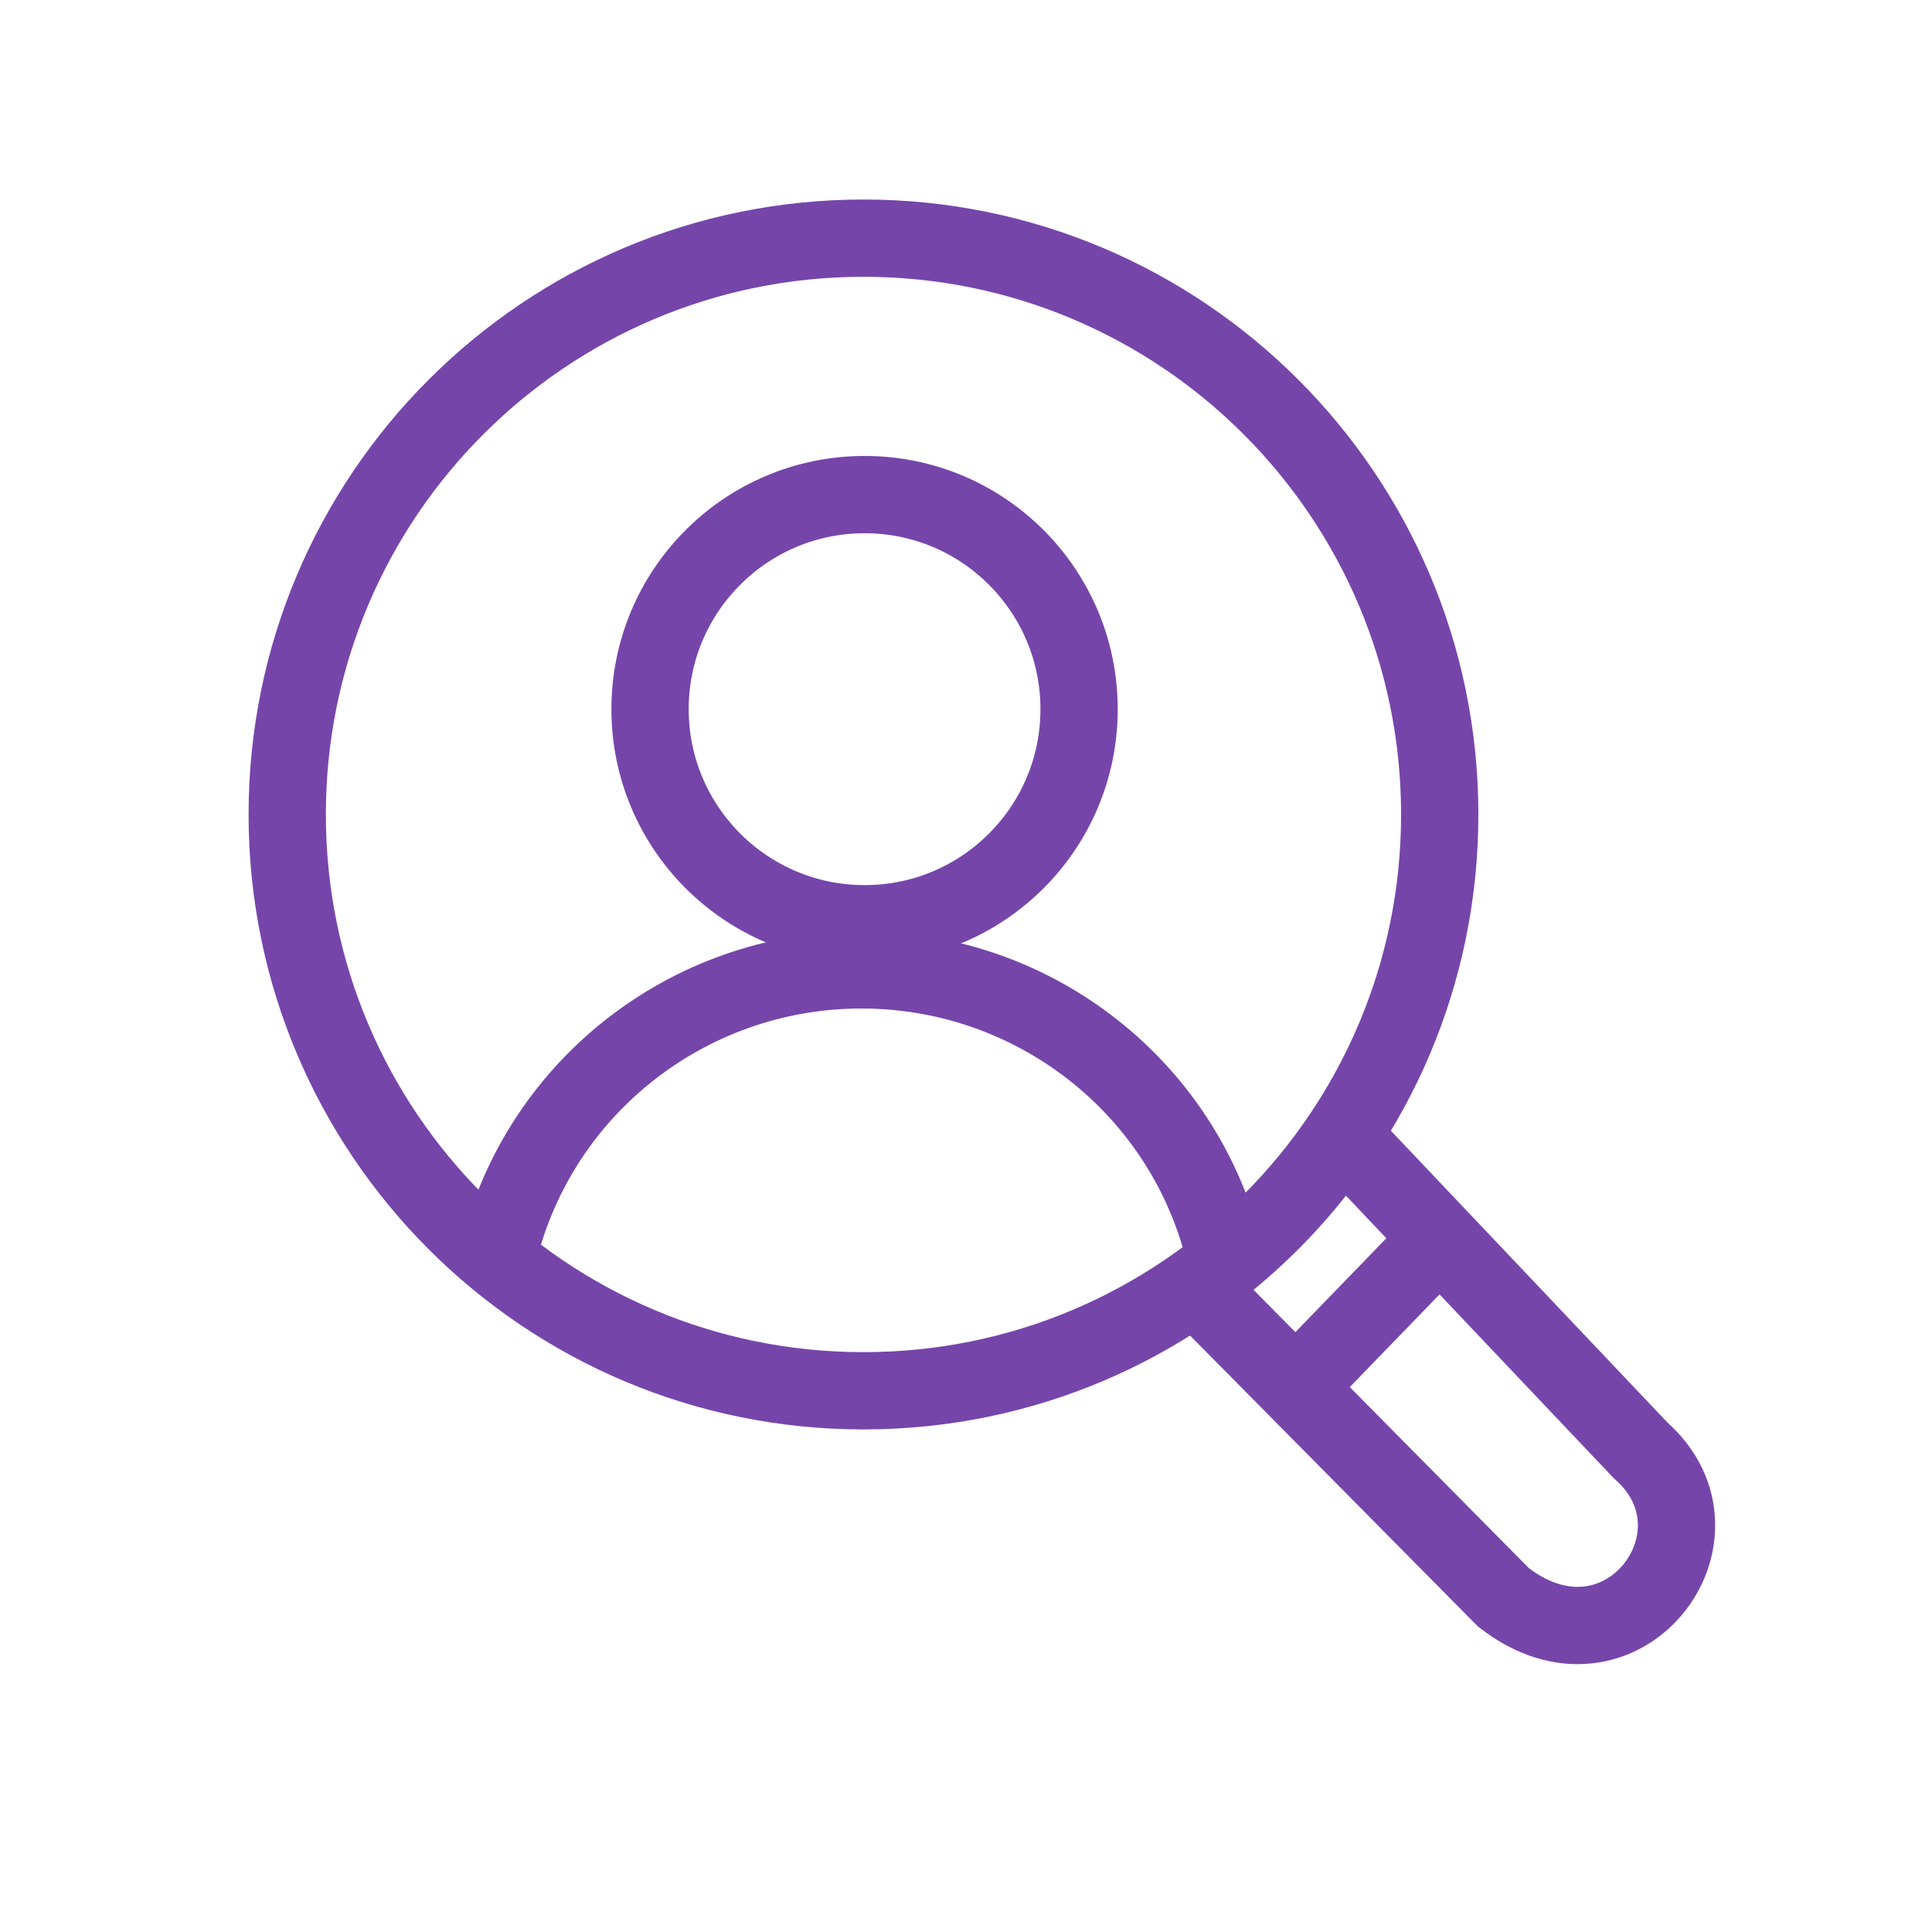
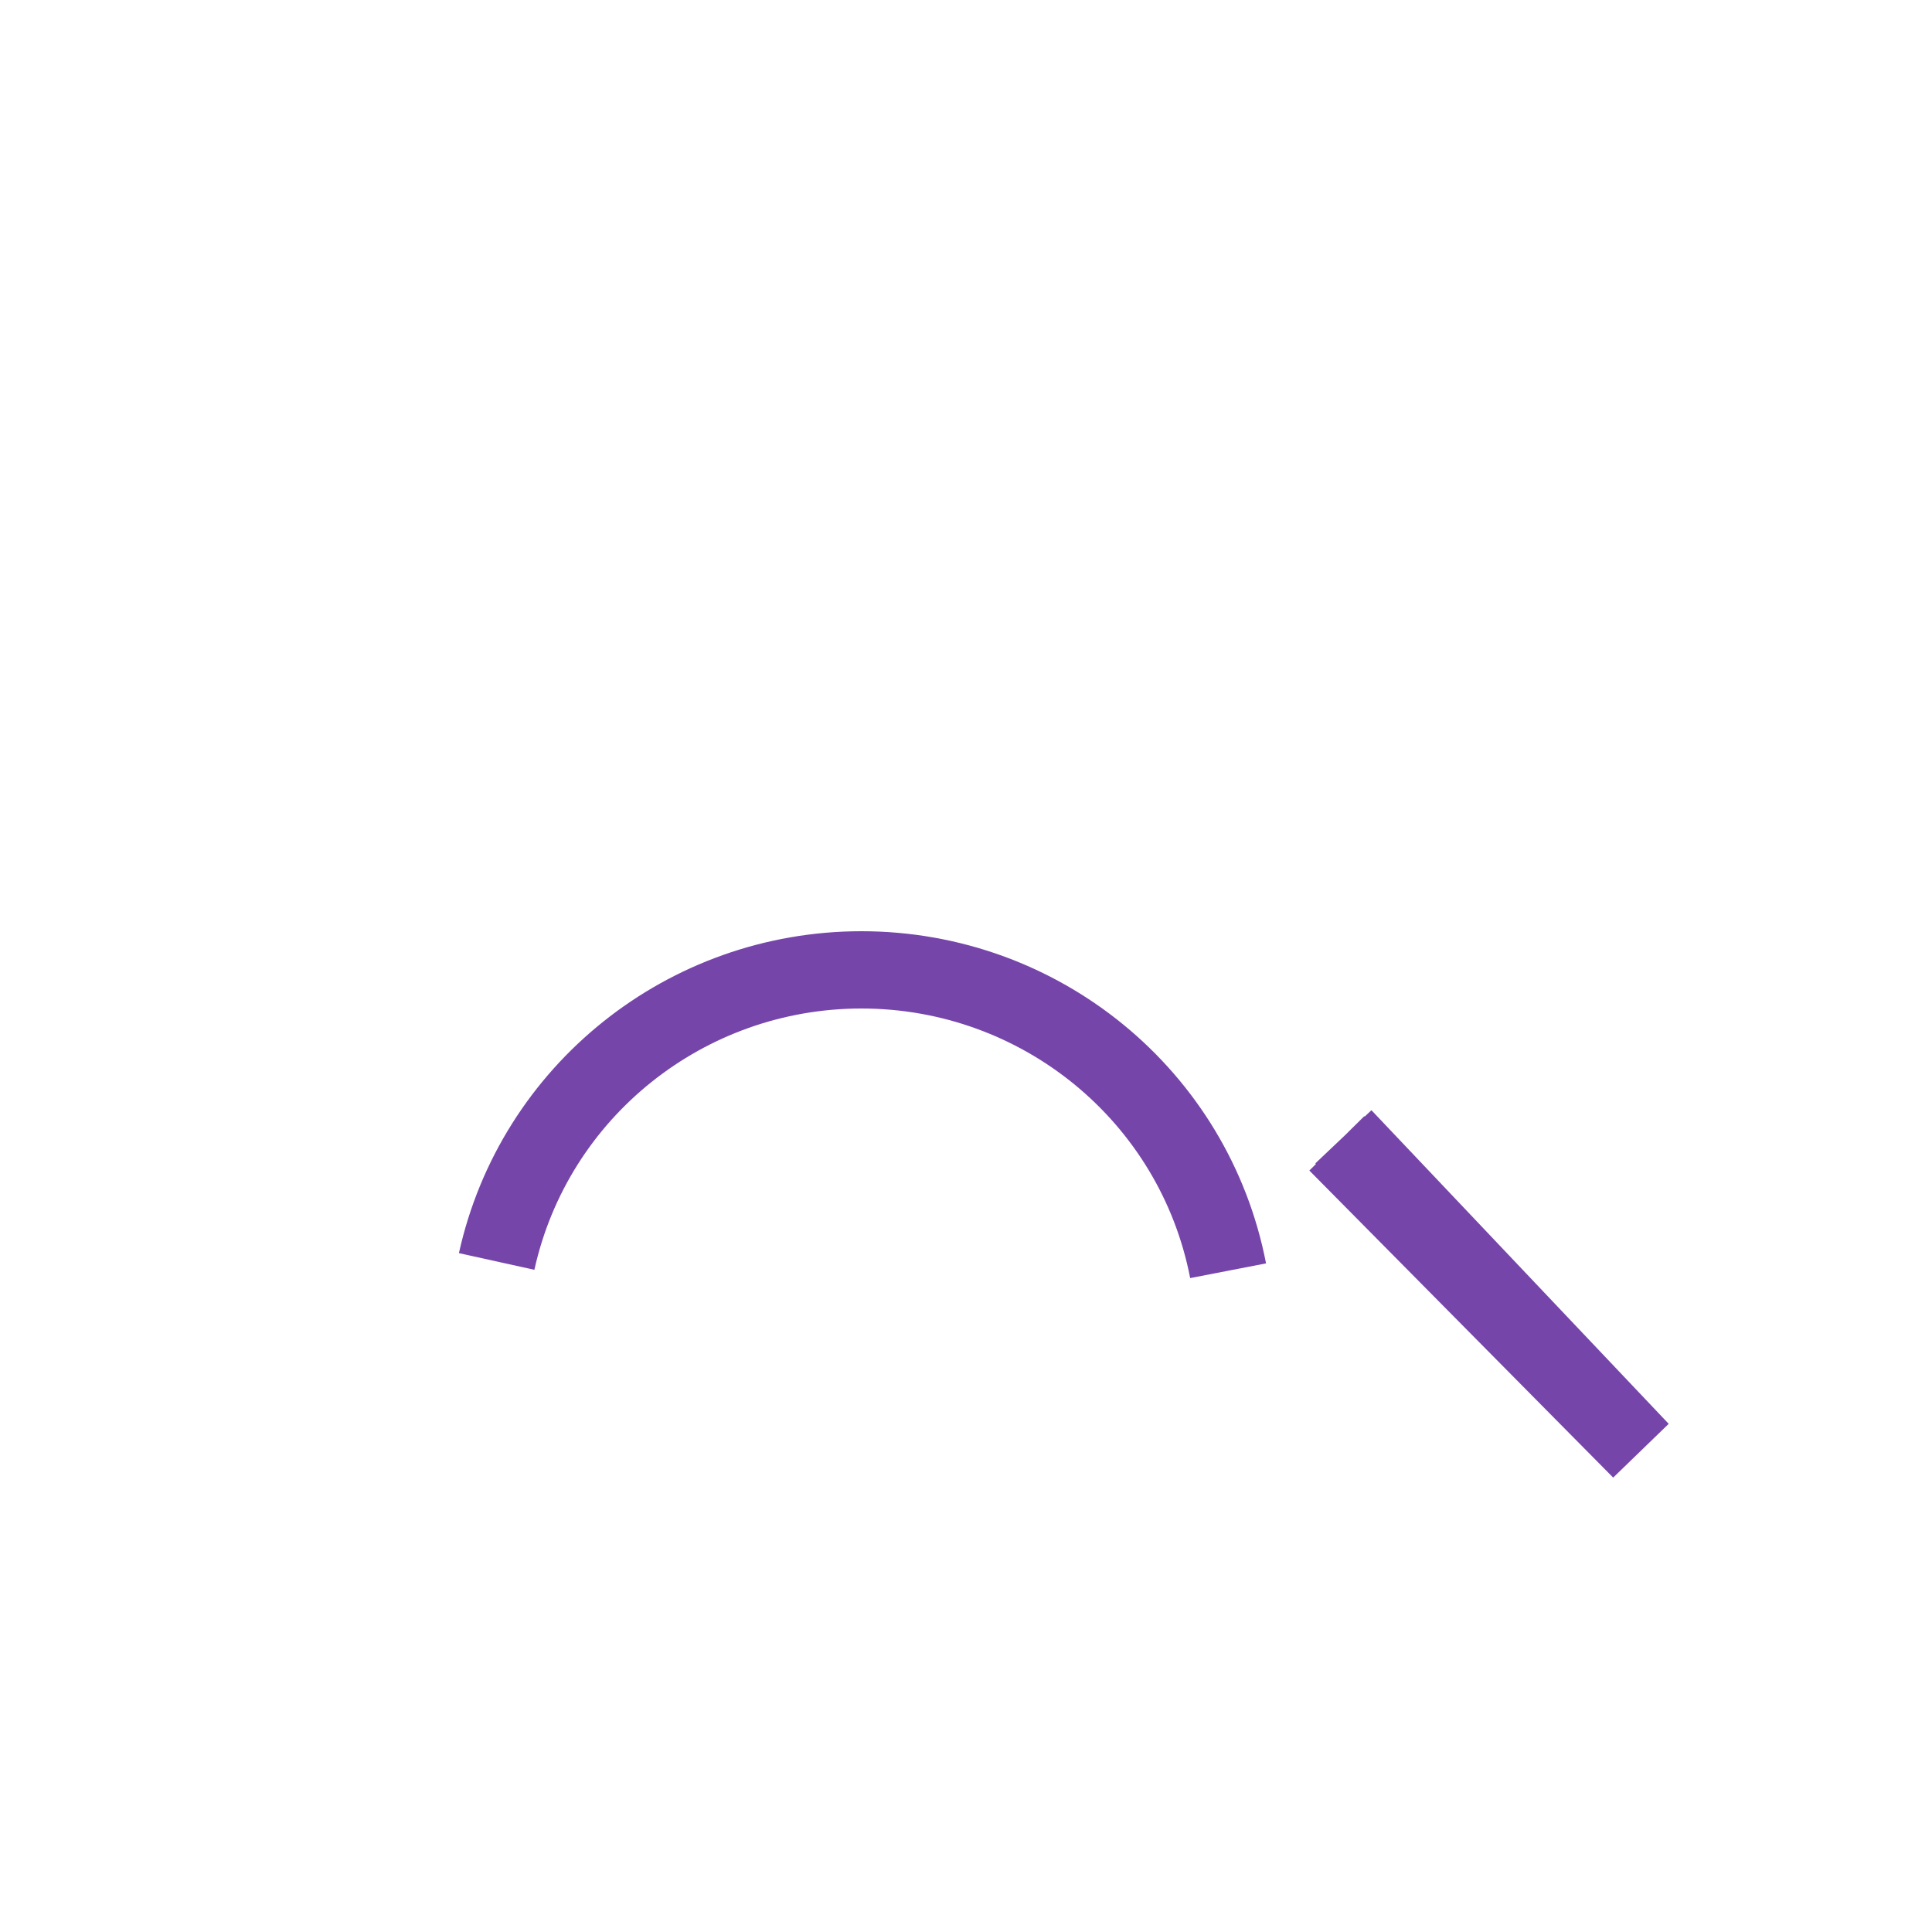
<svg xmlns="http://www.w3.org/2000/svg" xml:space="preserve" width="150px" height="150px" shape-rendering="geometricPrecision" text-rendering="geometricPrecision" image-rendering="optimizeQuality" fill-rule="evenodd" clip-rule="evenodd" viewBox="0 0 150 150">
  <g id="Layer_x0020_1">
    <rect fill="none" width="150" height="150" />
    <g id="_2121158883936">
-       <path fill="none" stroke="#7645AA" stroke-width="6" stroke-miterlimit="2.613" d="M104.3 88.26l23.08 24.35c7.49,6.59 -1.52,18.51 -10.65,11.41l-23.59 -23.84" />
-       <path fill="none" stroke="#7645AA" stroke-width="6" stroke-miterlimit="2.613" d="M67.04 18.49c24.71,0 44.74,20.04 44.74,44.75 0,24.7 -20.03,44.74 -44.74,44.74 -24.71,0 -44.74,-20.04 -44.74,-44.74 0,-24.71 20.03,-44.75 44.74,-44.75z" />
-       <line fill="none" stroke="#7645AA" stroke-width="6" stroke-miterlimit="2.613" x1="111.79" y1="96.16" x2="100.6" y2="107.71" />
+       <path fill="none" stroke="#7645AA" stroke-width="6" stroke-miterlimit="2.613" d="M104.3 88.26l23.08 24.35l-23.59 -23.84" />
    </g>
    <path fill="none" stroke="#7645AA" stroke-width="6" stroke-miterlimit="2.613" d="M38.56 97.94c2.92,-13.22 14.71,-22.64 28.32,-22.64 13.9,0 25.84,9.79 28.47,23.36" />
-     <path fill="none" stroke="#7645AA" stroke-width="6" stroke-miterlimit="2.613" d="M67.13 38.4c9.2,0 16.65,7.46 16.65,16.66 0,9.2 -7.45,16.66 -16.65,16.66 -9.2,0 -16.66,-7.46 -16.66,-16.66 0,-9.2 7.46,-16.66 16.66,-16.66z" />
  </g>
</svg>